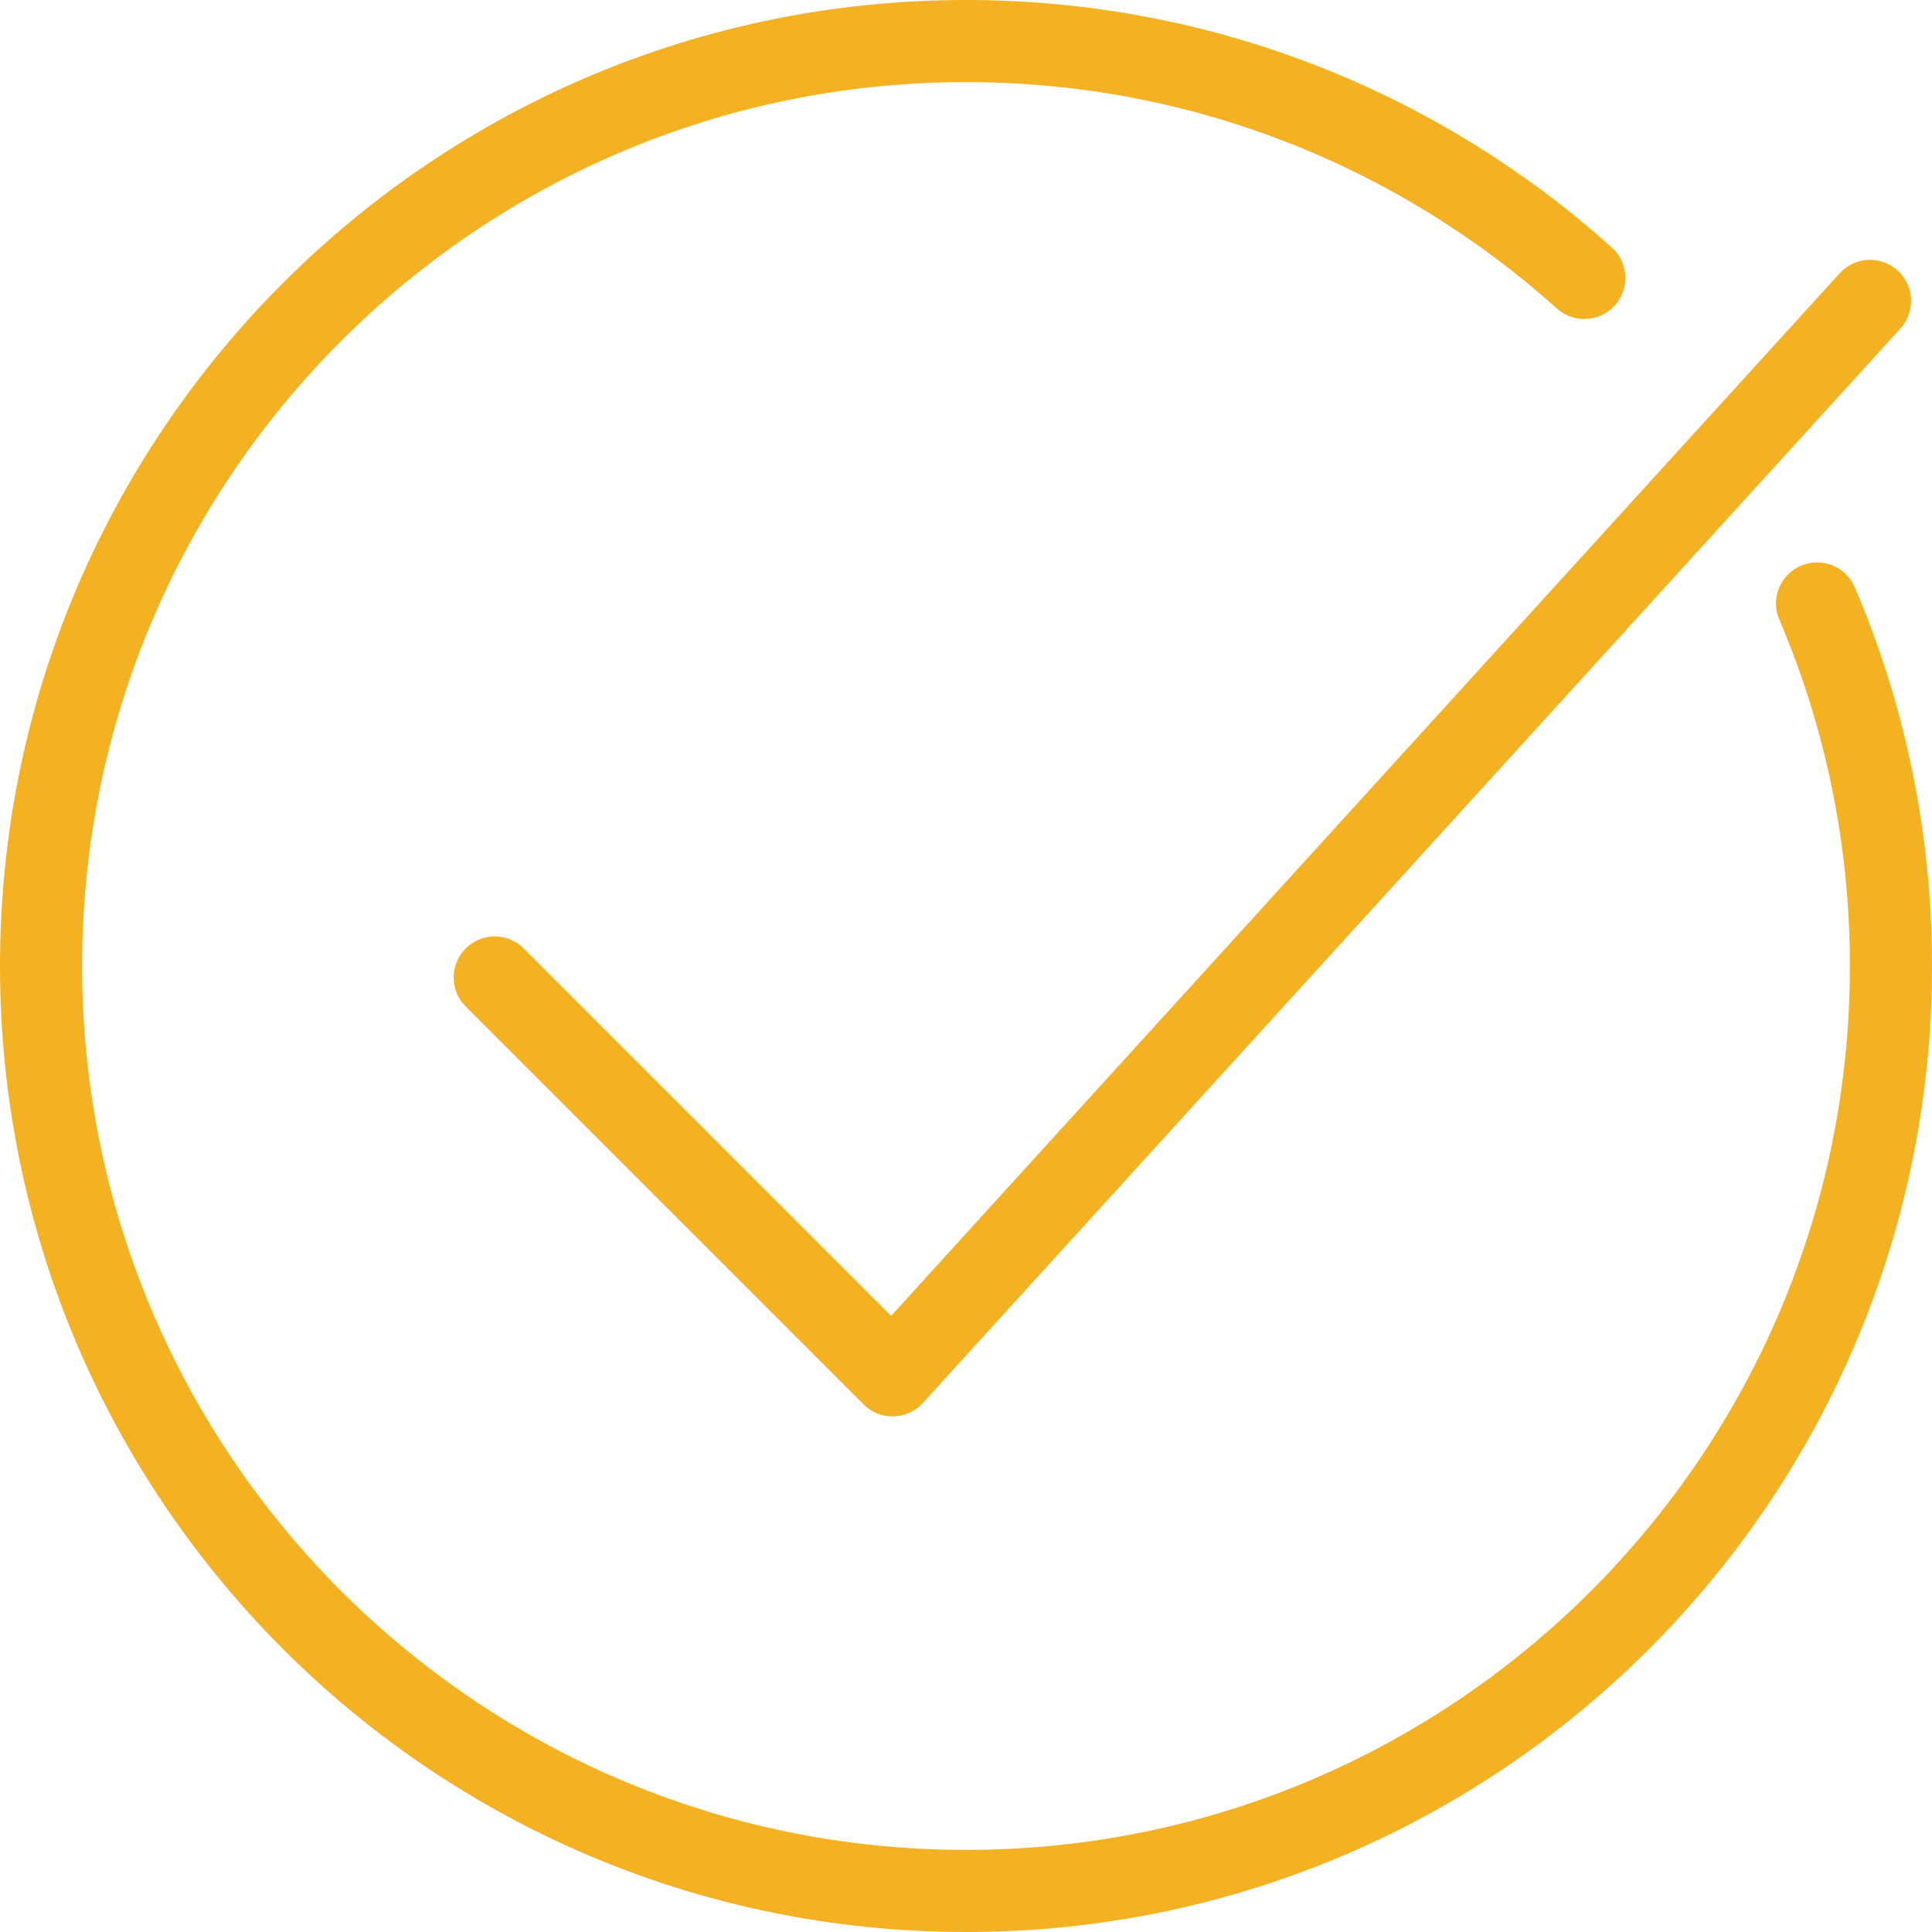
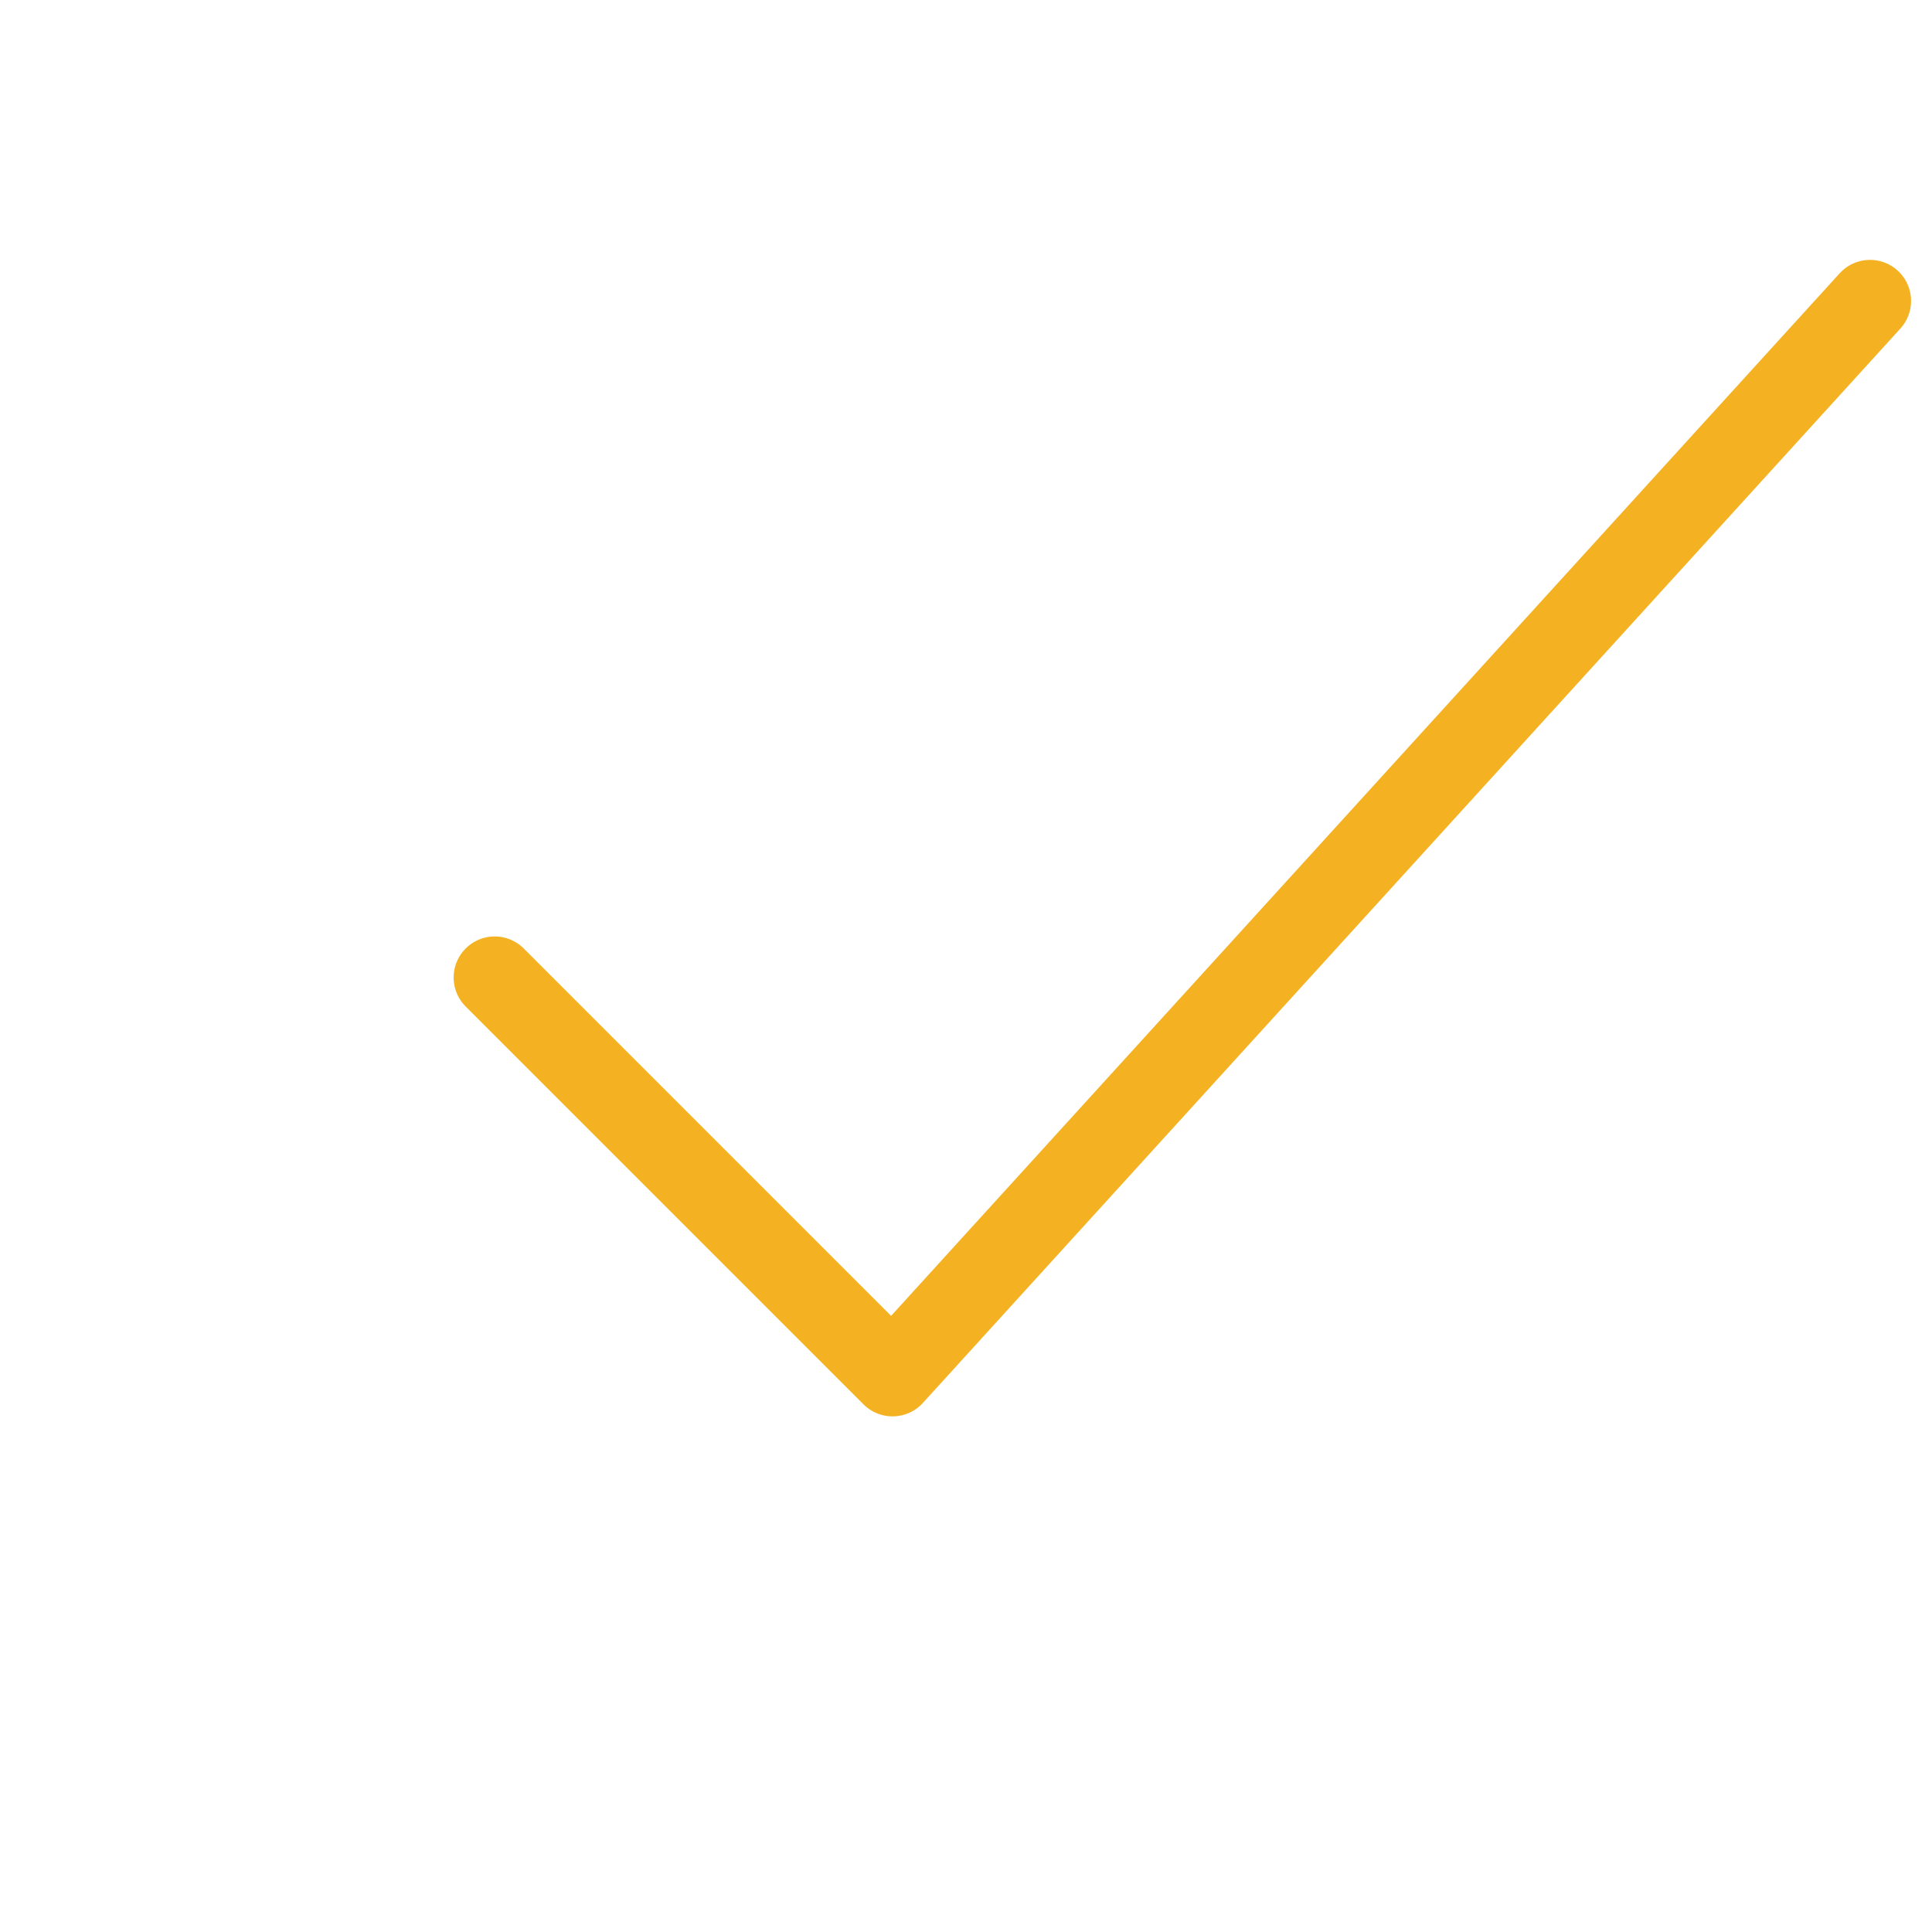
<svg xmlns="http://www.w3.org/2000/svg" version="1.1" id="Livello_1" x="0px" y="0px" viewBox="0 0 47.06 47.06" style="enable-background:new 0 0 47.06 47.06;" xml:space="preserve">
  <style type="text/css">
	.st0{fill:none;stroke:#F4B223;stroke-width:2;stroke-linecap:round;stroke-linejoin:round;stroke-miterlimit:10;}
</style>
  <polyline class="st0" points="45.55,7.33 21.74,33.5 12.05,23.81 " />
-   <path class="st0" d="M38.59,6.77C34.6,3.19,29.32,1,23.53,1C11.09,1,1,11.09,1,23.53c0,12.44,10.09,22.53,22.53,22.53  c12.44,0,22.53-10.09,22.53-22.53c0-3.13-0.64-6.12-1.8-8.83" />
</svg>